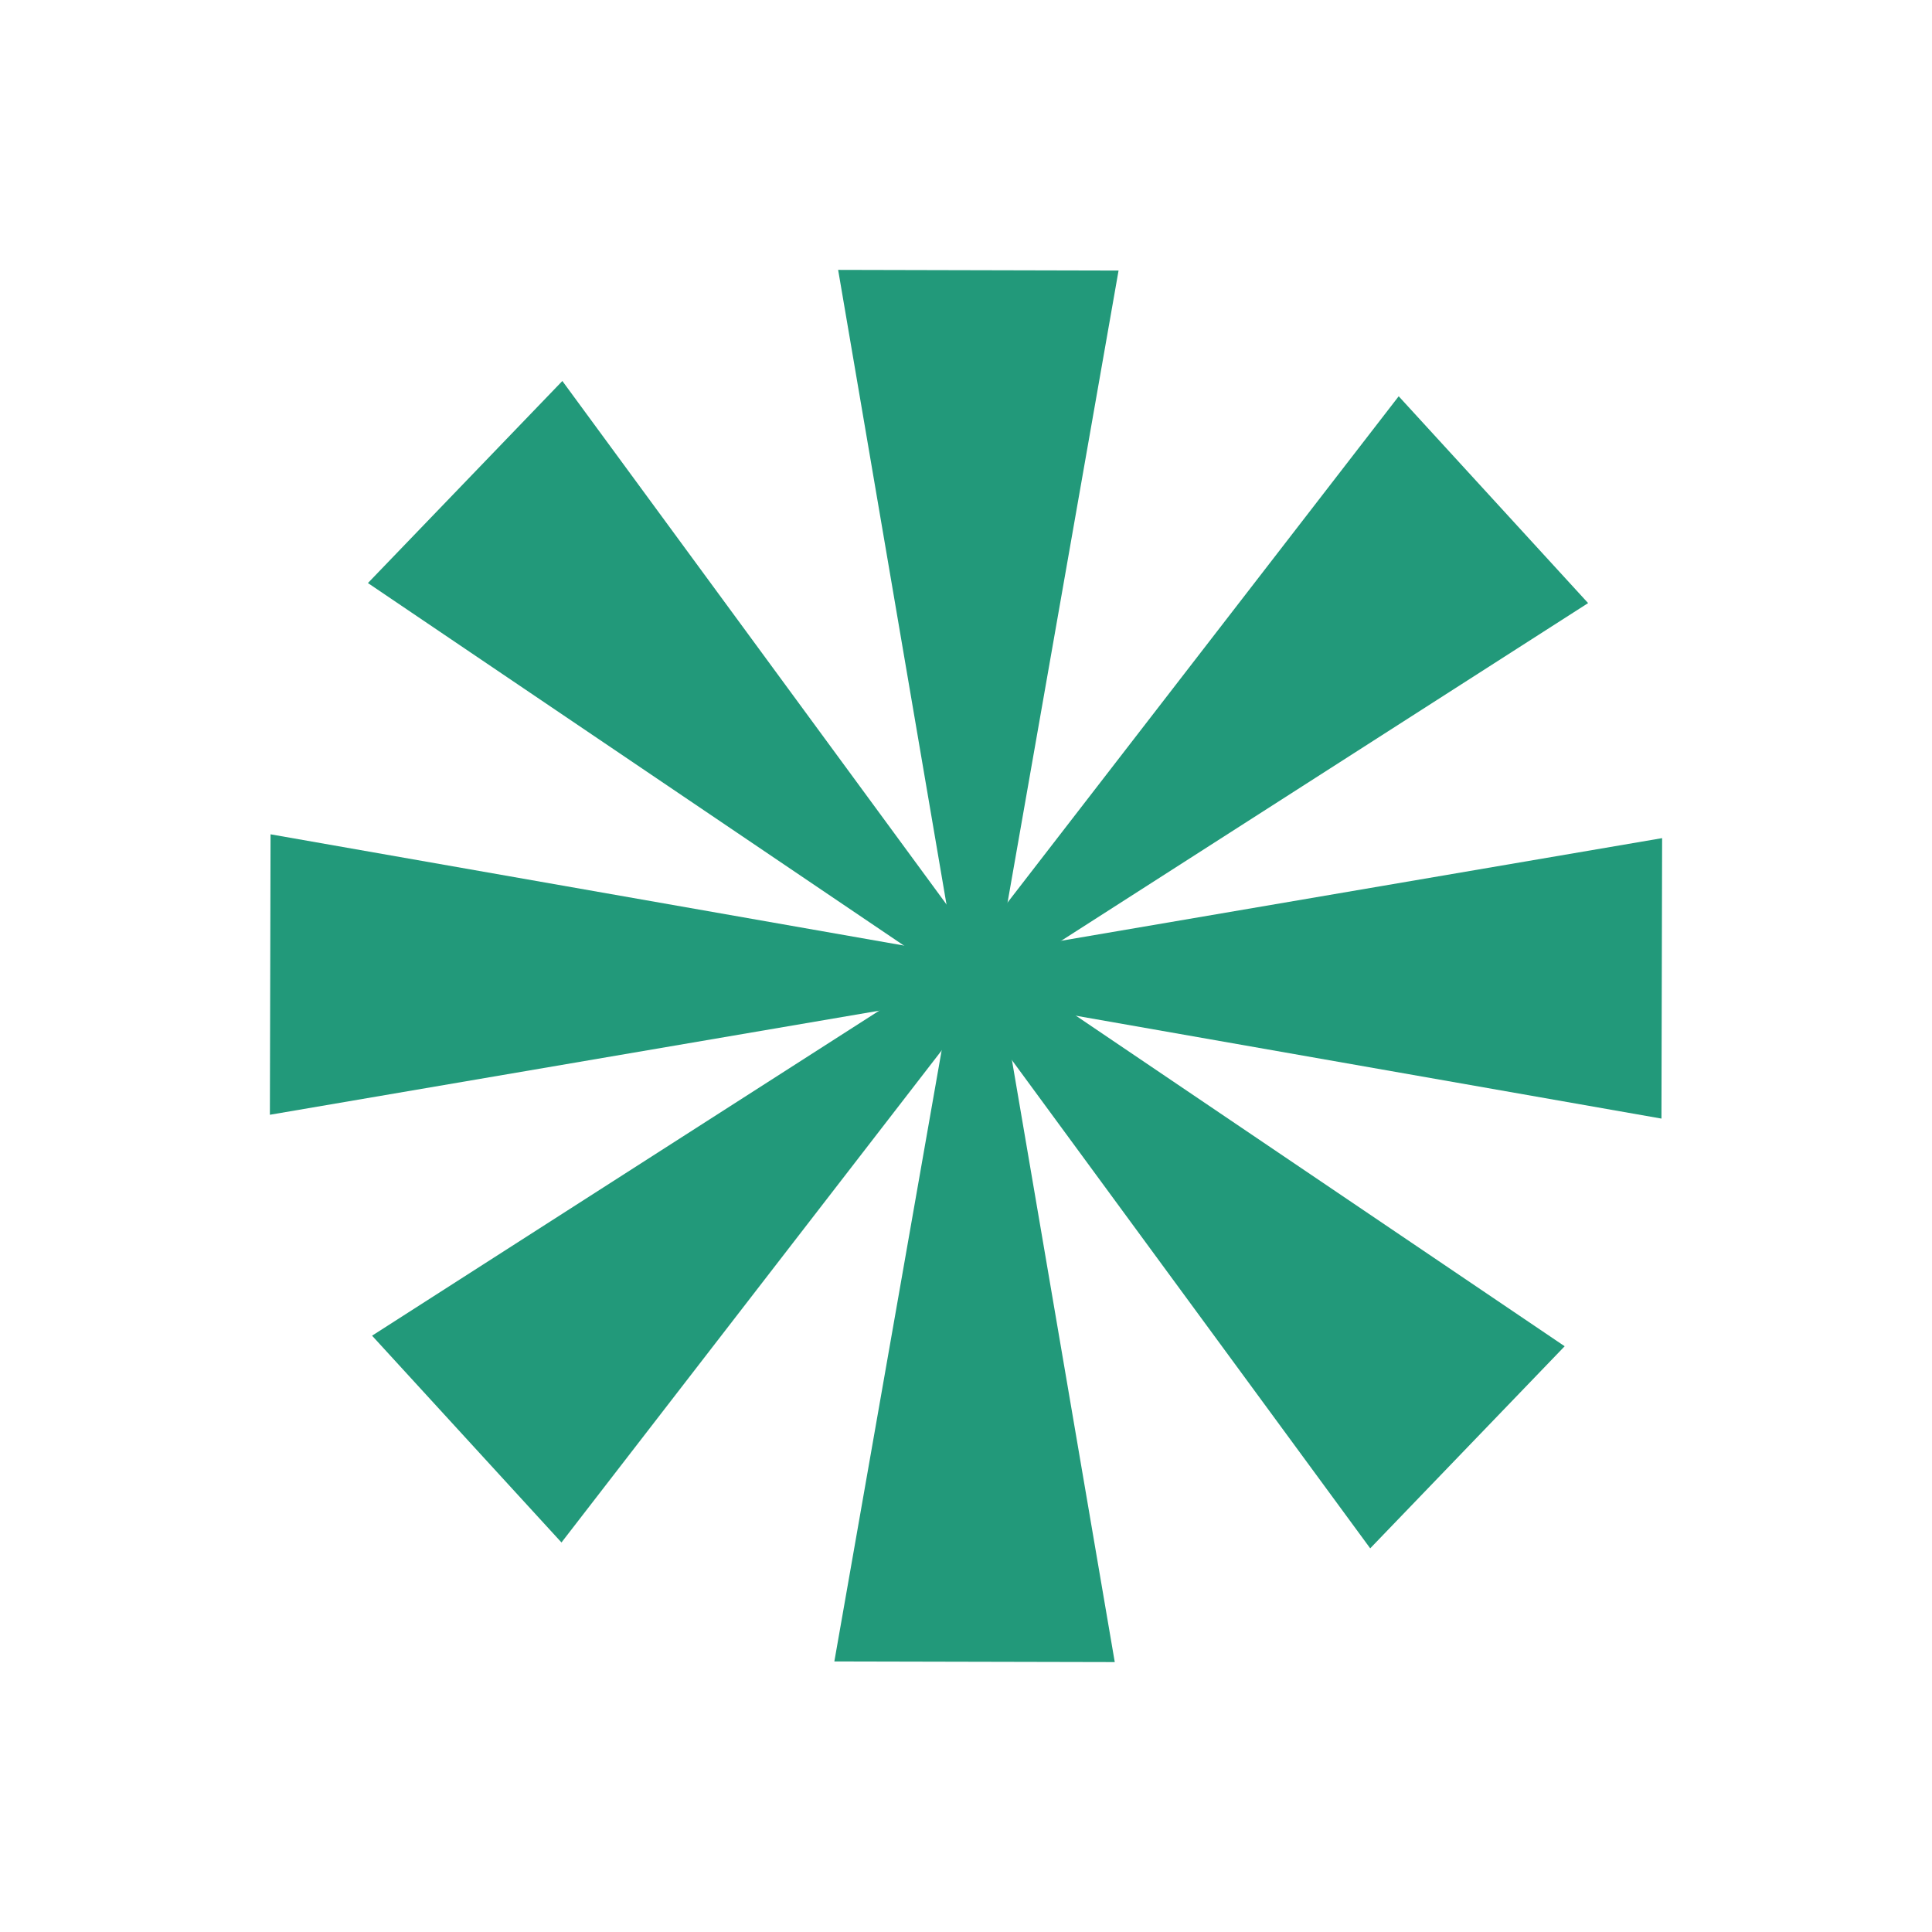
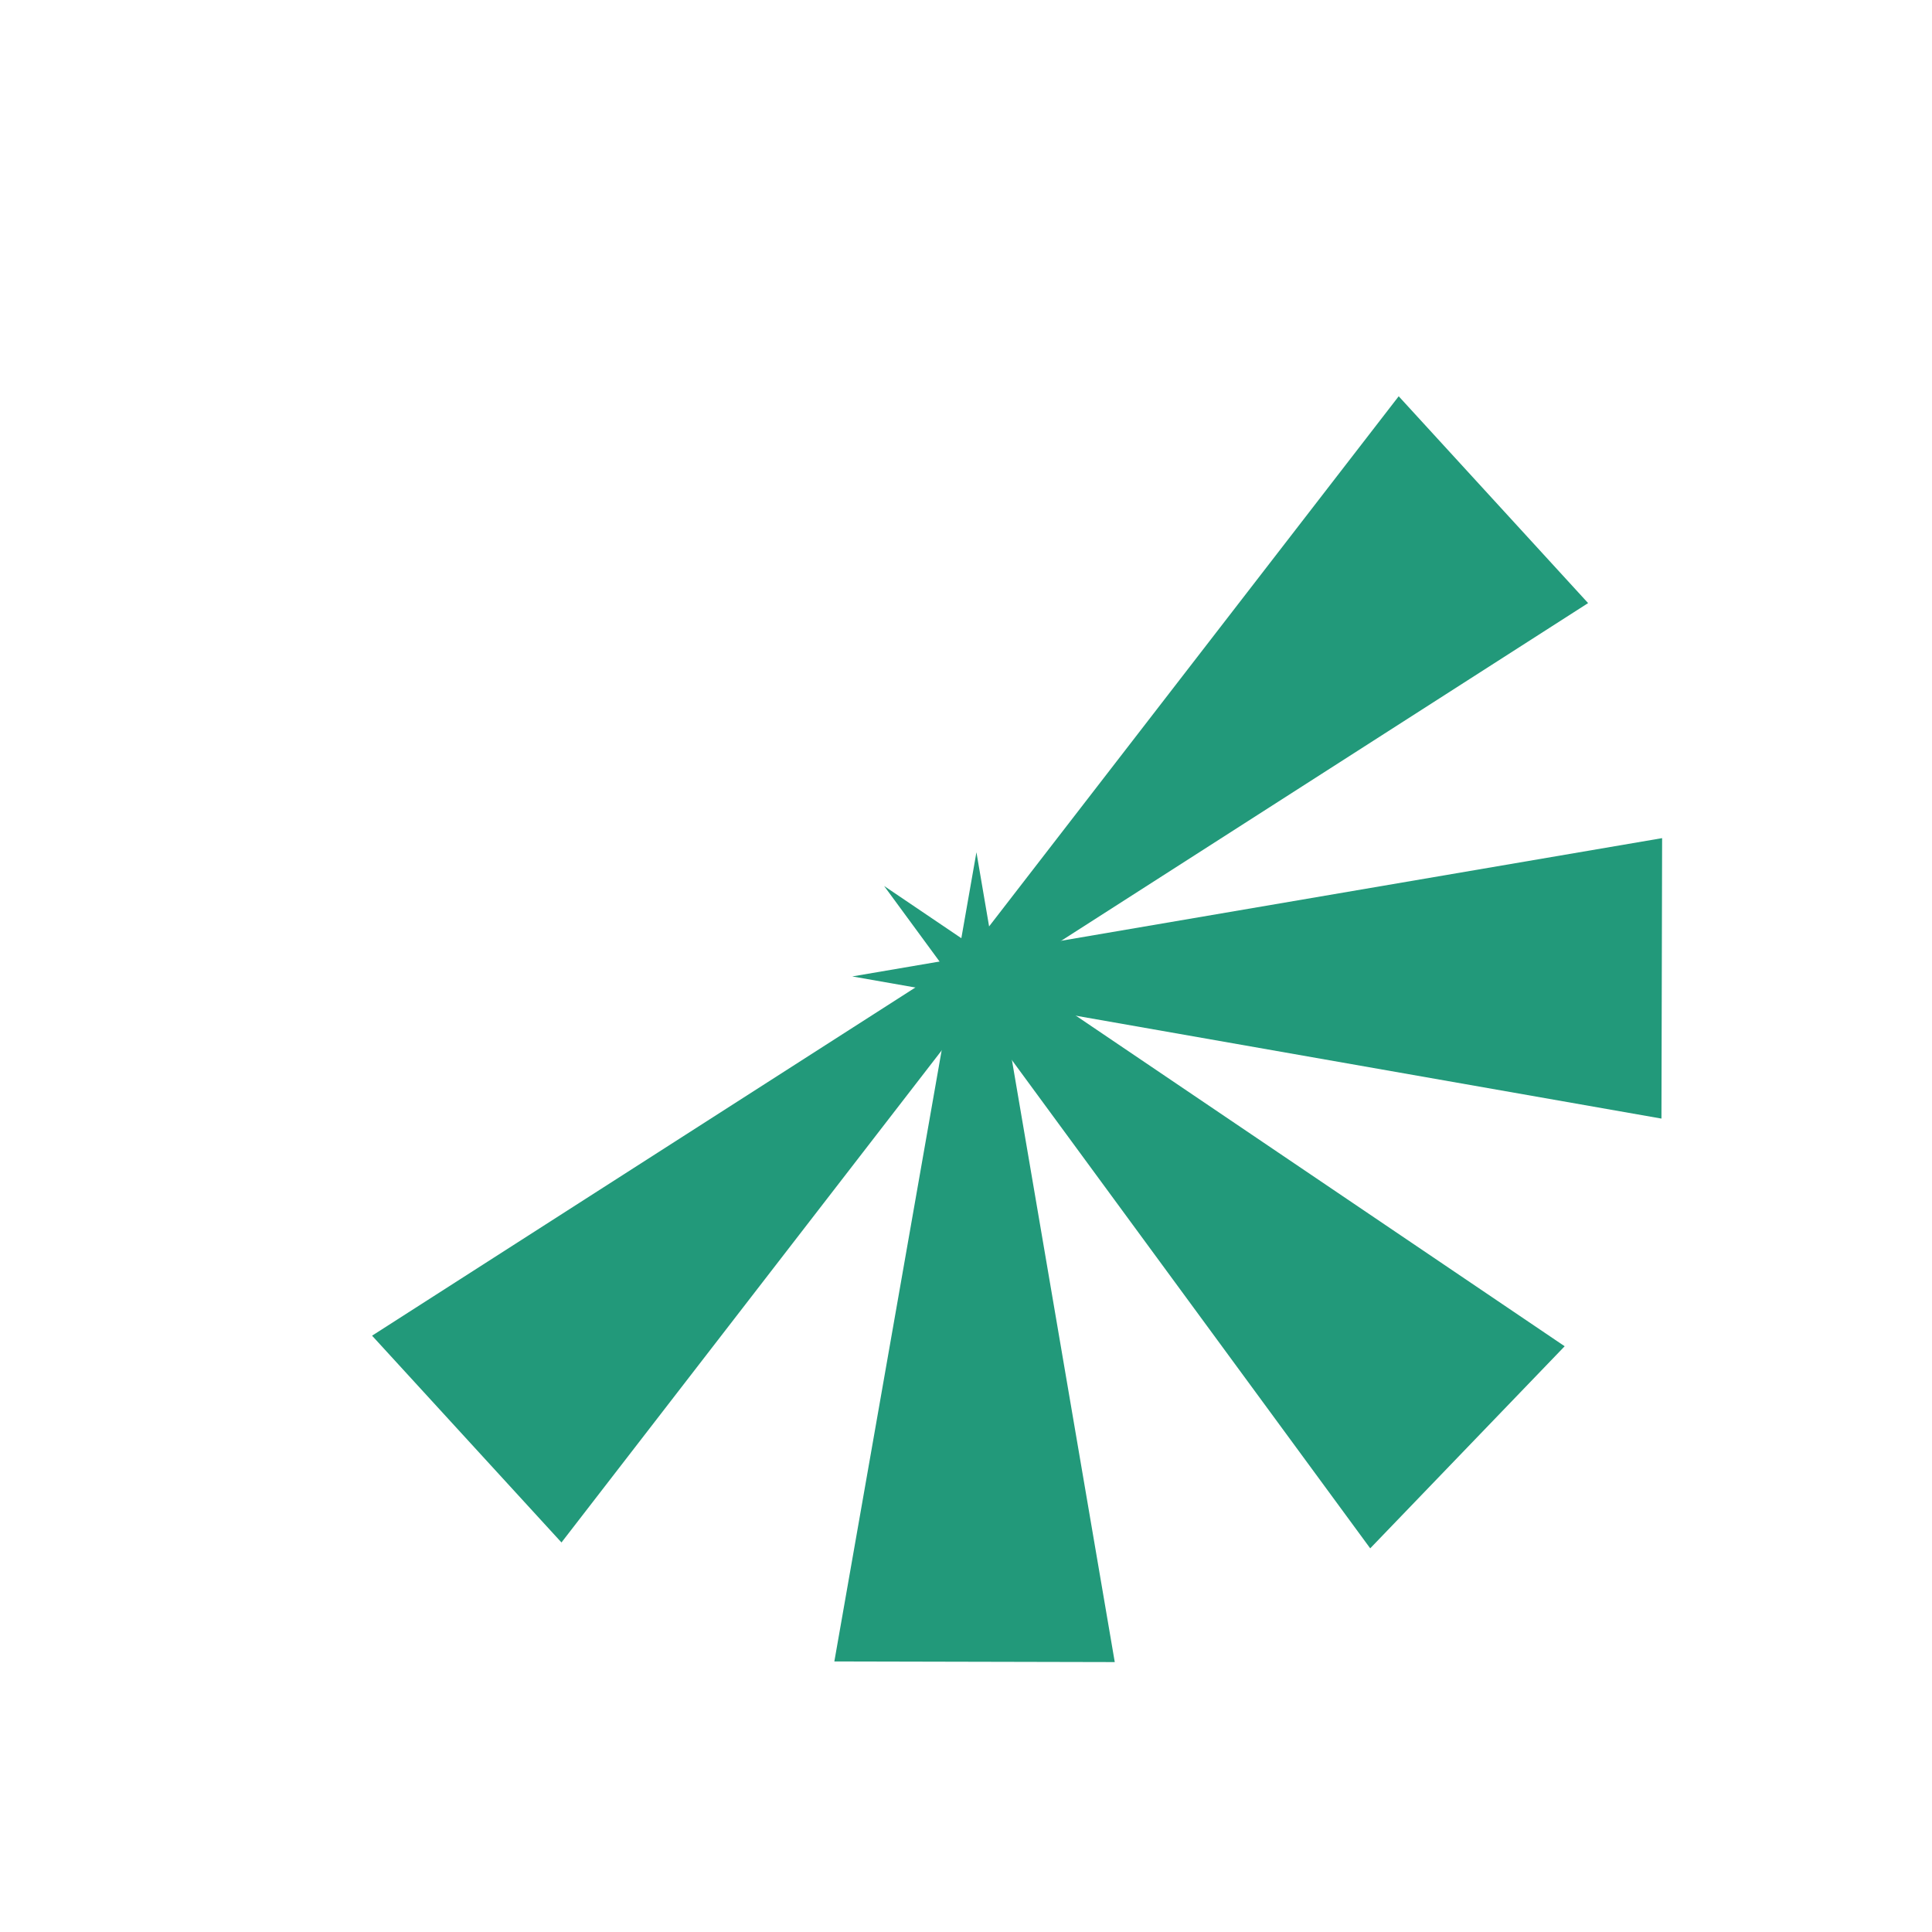
<svg xmlns="http://www.w3.org/2000/svg" width="55" height="55" viewBox="0 0 55 55" fill="none">
-   <path d="M30.738 27.797L7.683 31.735L7.702 23.751L30.738 27.797Z" fill="#22997A" />
-   <path d="M27.797 30.738L23.86 7.683L31.843 7.702L27.797 30.738Z" fill="#22997A" />
  <path d="M25.518 29.789L39.818 11.281L45.21 17.169L25.518 29.789Z" fill="#22997A" />
  <path d="M25.169 25.222L44.543 38.325L39.007 44.078L25.169 25.222Z" fill="#22997A" />
  <path d="M24.262 27.797L47.317 23.86L47.298 31.844L24.262 27.797Z" fill="#22997A" />
  <path d="M27.797 24.262L31.735 47.316L23.752 47.298L27.797 24.262Z" fill="#22997A" />
  <path d="M30.284 25.404L15.984 43.911L10.592 38.024L30.284 25.404Z" fill="#22997A" />
-   <path d="M29.847 29.701L10.474 16.598L16.009 10.846L29.847 29.701Z" fill="#22997A" />
</svg>